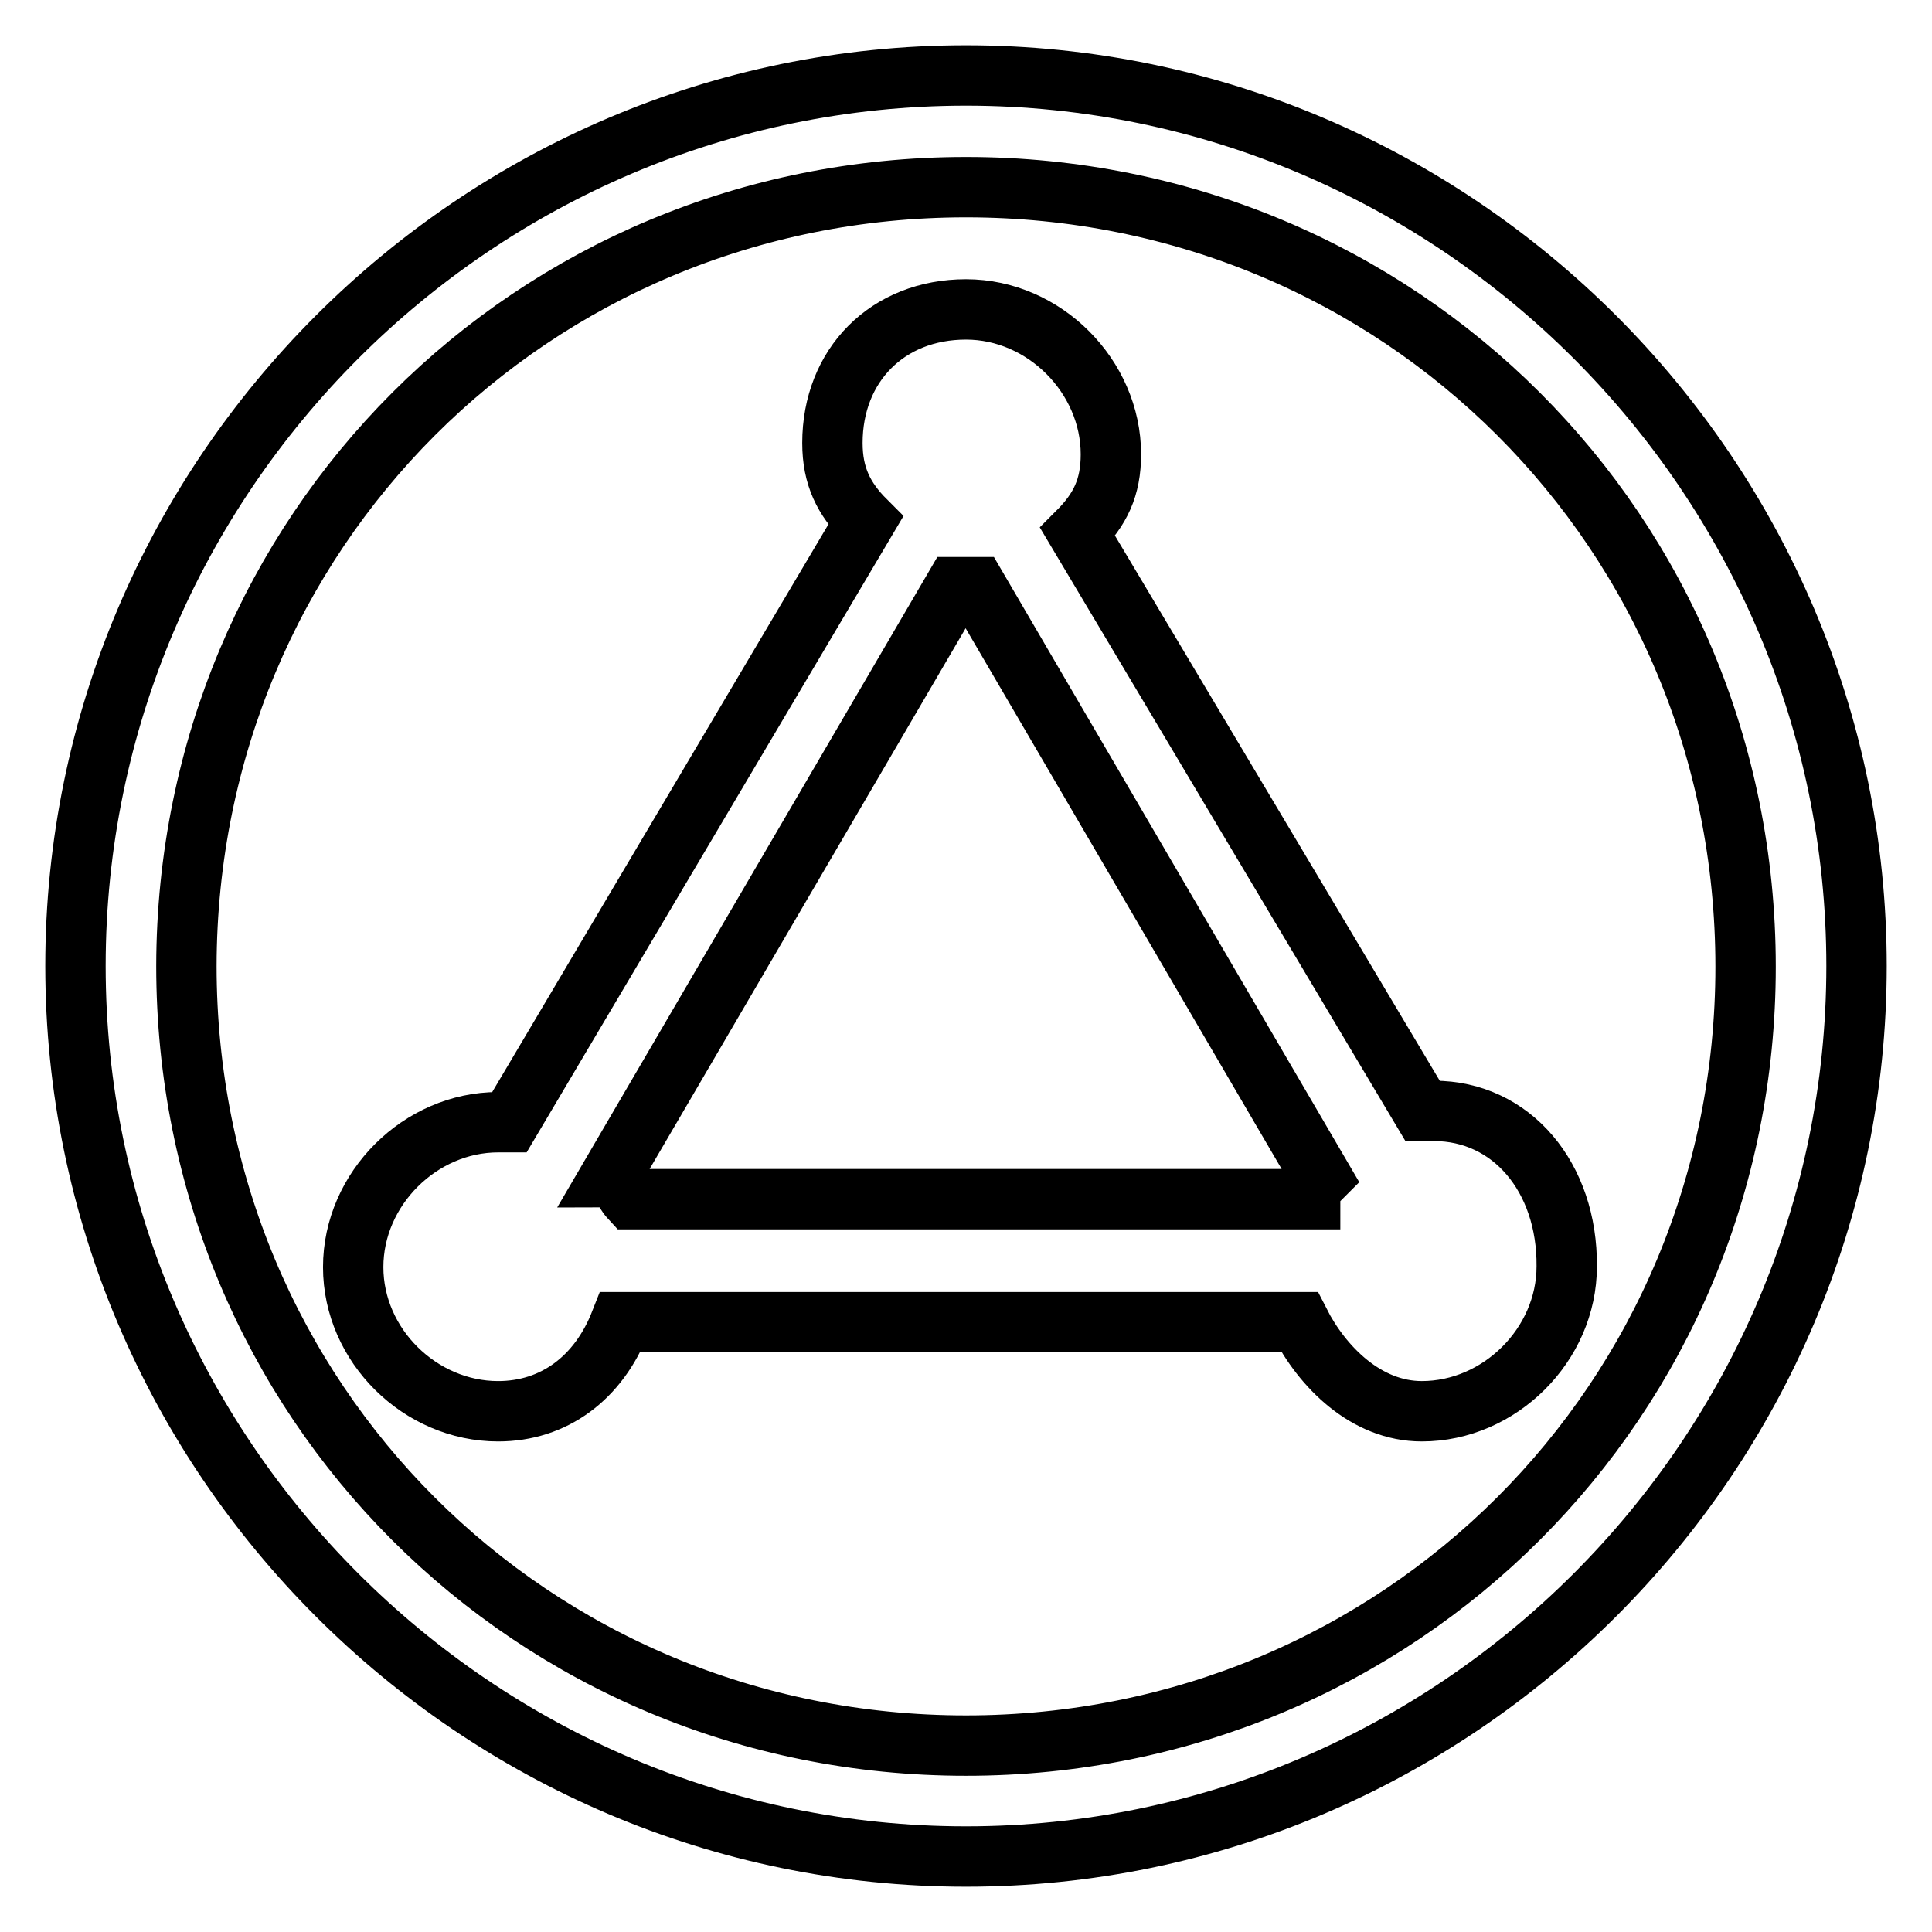
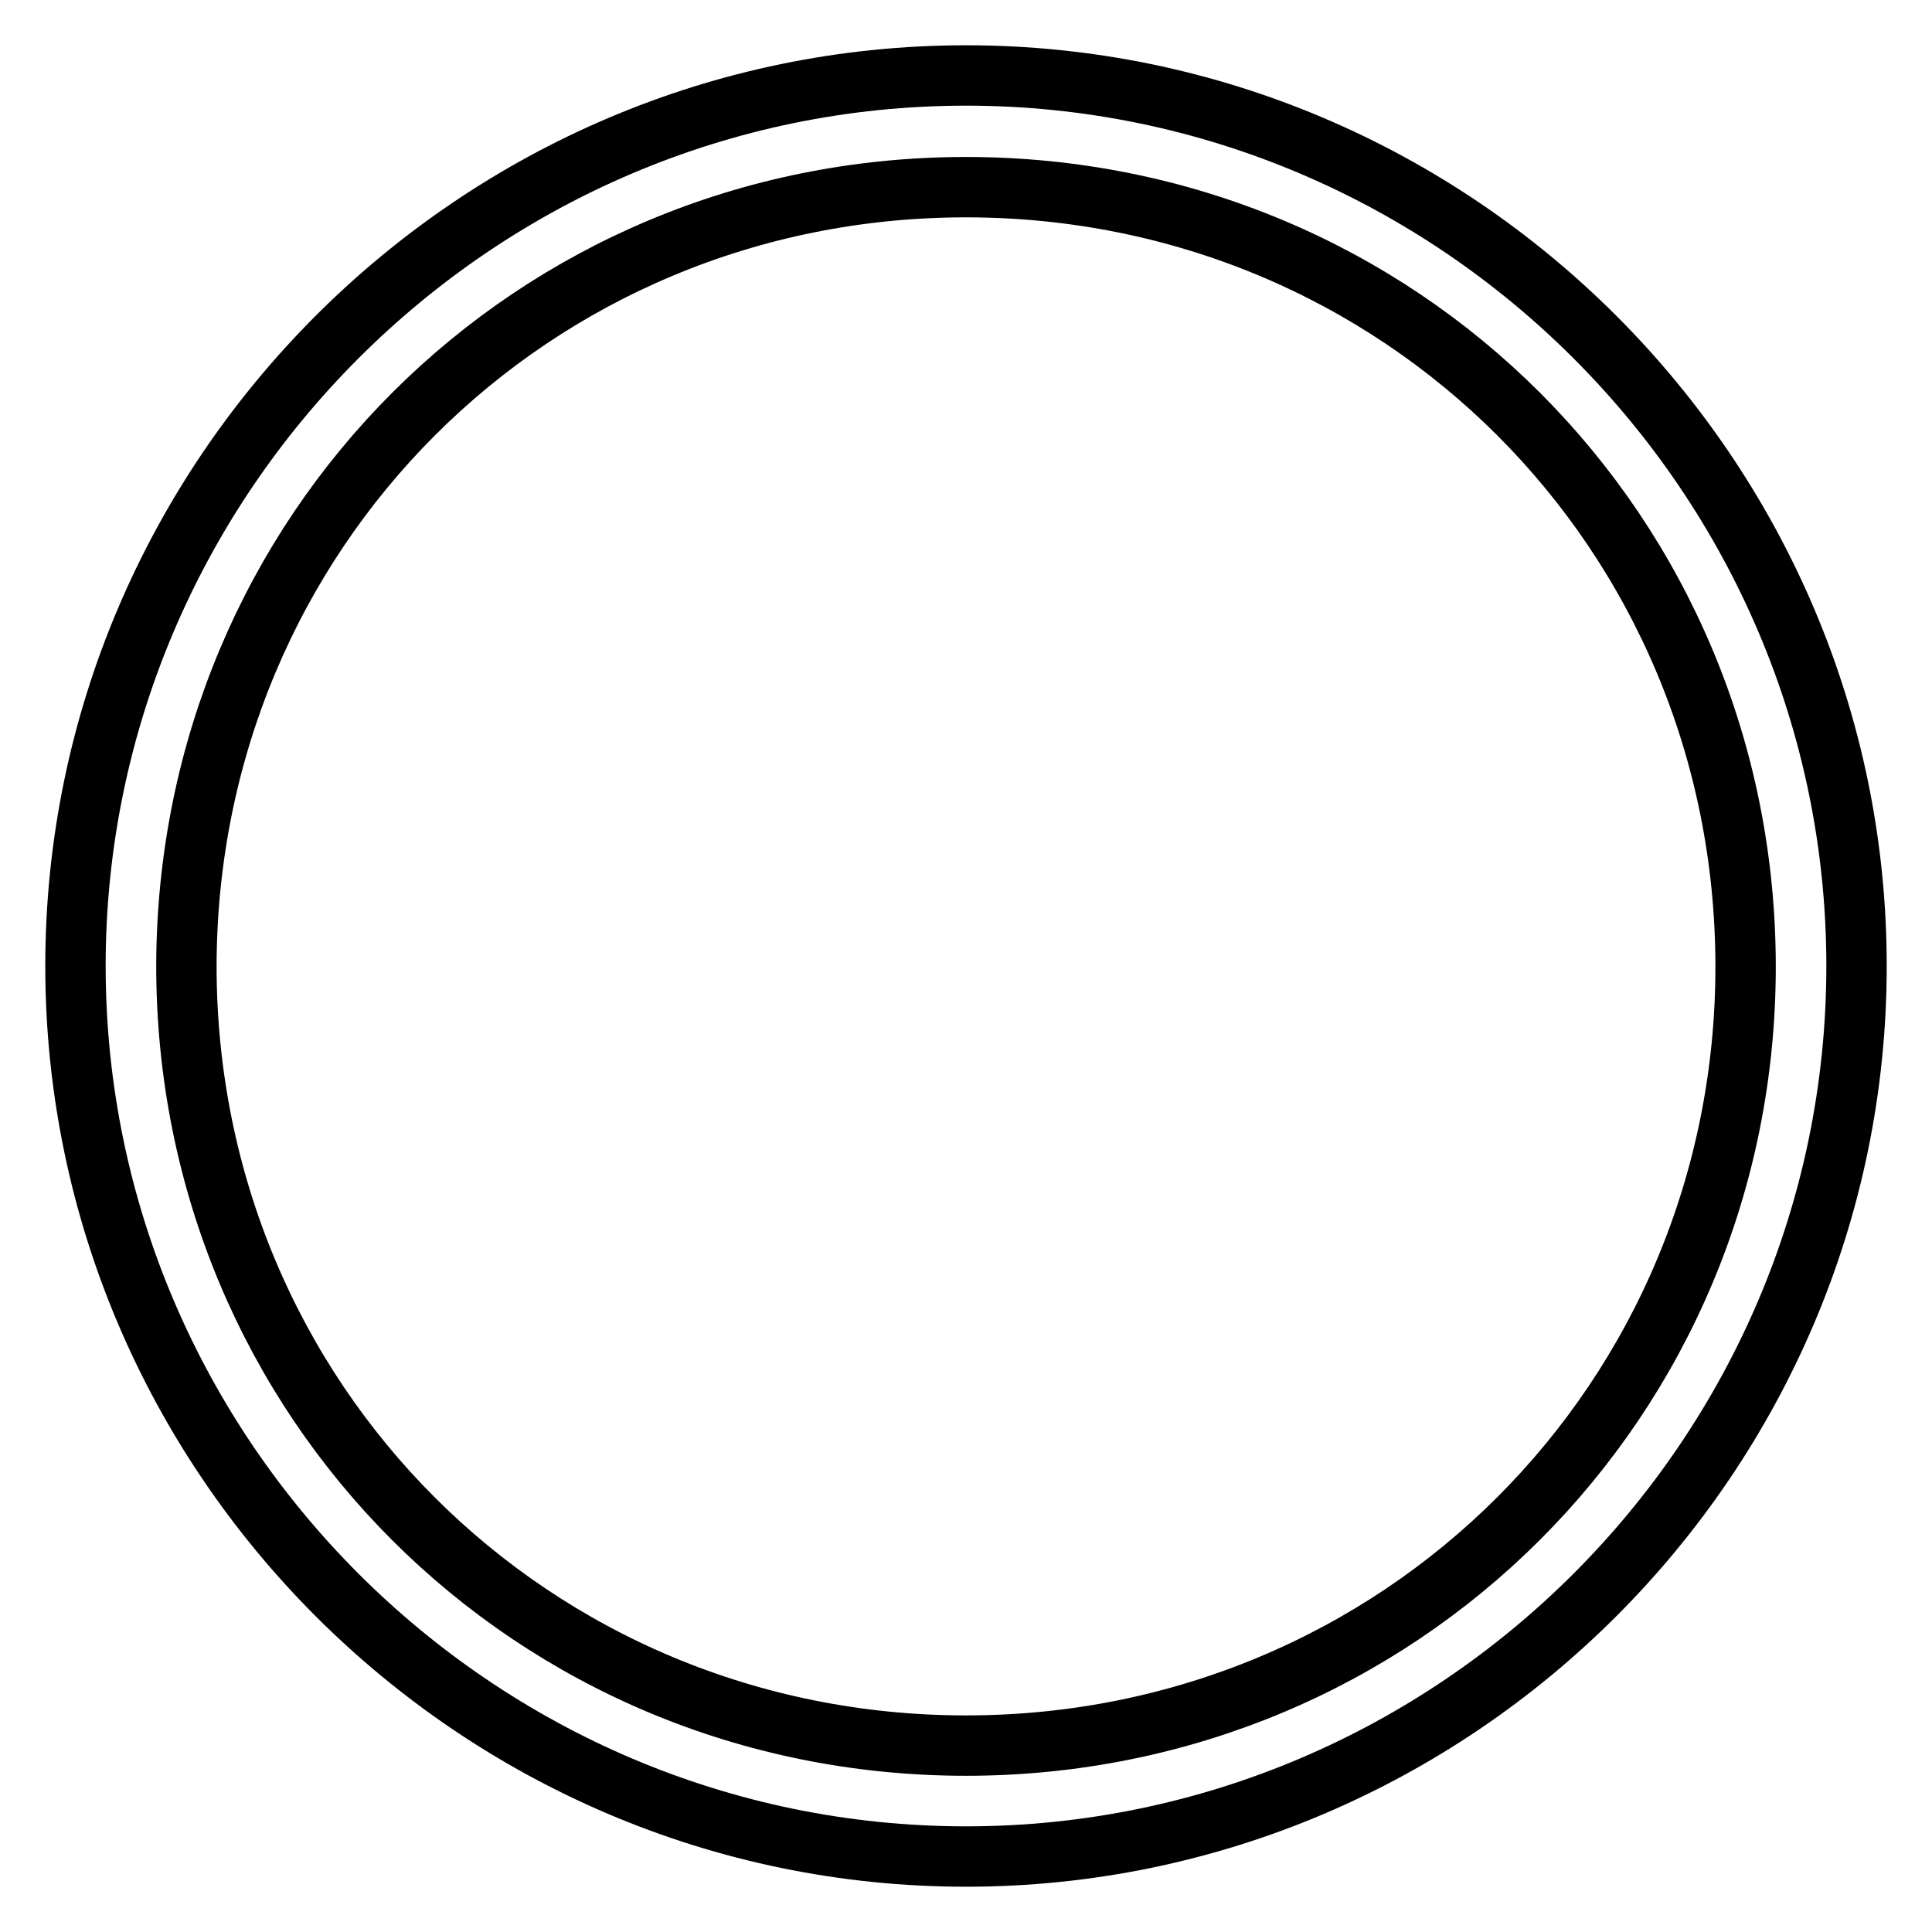
<svg xmlns="http://www.w3.org/2000/svg" version="1.1" x="0px" y="0px" viewBox="0 0 256 256" enable-background="new 0 0 256 256" xml:space="preserve">
  <g>
    <path stroke-width="8" fill-opacity="0" stroke="#000000" d="M128,10C63.1,10,10,63.1,10,128c0,64.9,53.1,118,118,118c64.9,0,118-53.1,118-118C246,63.1,192.9,10,128,10 z M128,231.3c-57.5,0-103.3-45.7-103.3-103.3C24.8,70.5,70.5,24.8,128,24.8c57.5,0,103.3,45.7,103.3,103.3 C231.3,185.5,185.5,231.3,128,231.3z" />
-     <path stroke-width="8" fill-opacity="0" stroke="#000000" d="M190,147.2h-1.5l-45.7-76.7c3-3,4.4-5.9,4.4-10.3c0-10.3-8.8-19.2-19.2-19.2s-17.7,7.4-17.7,17.7 c0,4.4,1.5,7.4,4.4,10.3l-47.2,79.7H66c-10.3,0-19.2,8.8-19.2,19.2S55.7,187,66,187c7.4,0,13.3-4.4,16.2-11.8h90 c3,5.9,8.8,11.8,16.2,11.8c10.3,0,19.2-8.8,19.2-19.2C207.7,156,200.3,147.2,190,147.2L190,147.2z M80.8,156l45.7-78.2h2.9 l45.7,78.2c-1.5,1.5-1.5,1.5-1.5,2.9h-90C82.3,157.5,82.3,156,80.8,156z" />
  </g>
</svg>